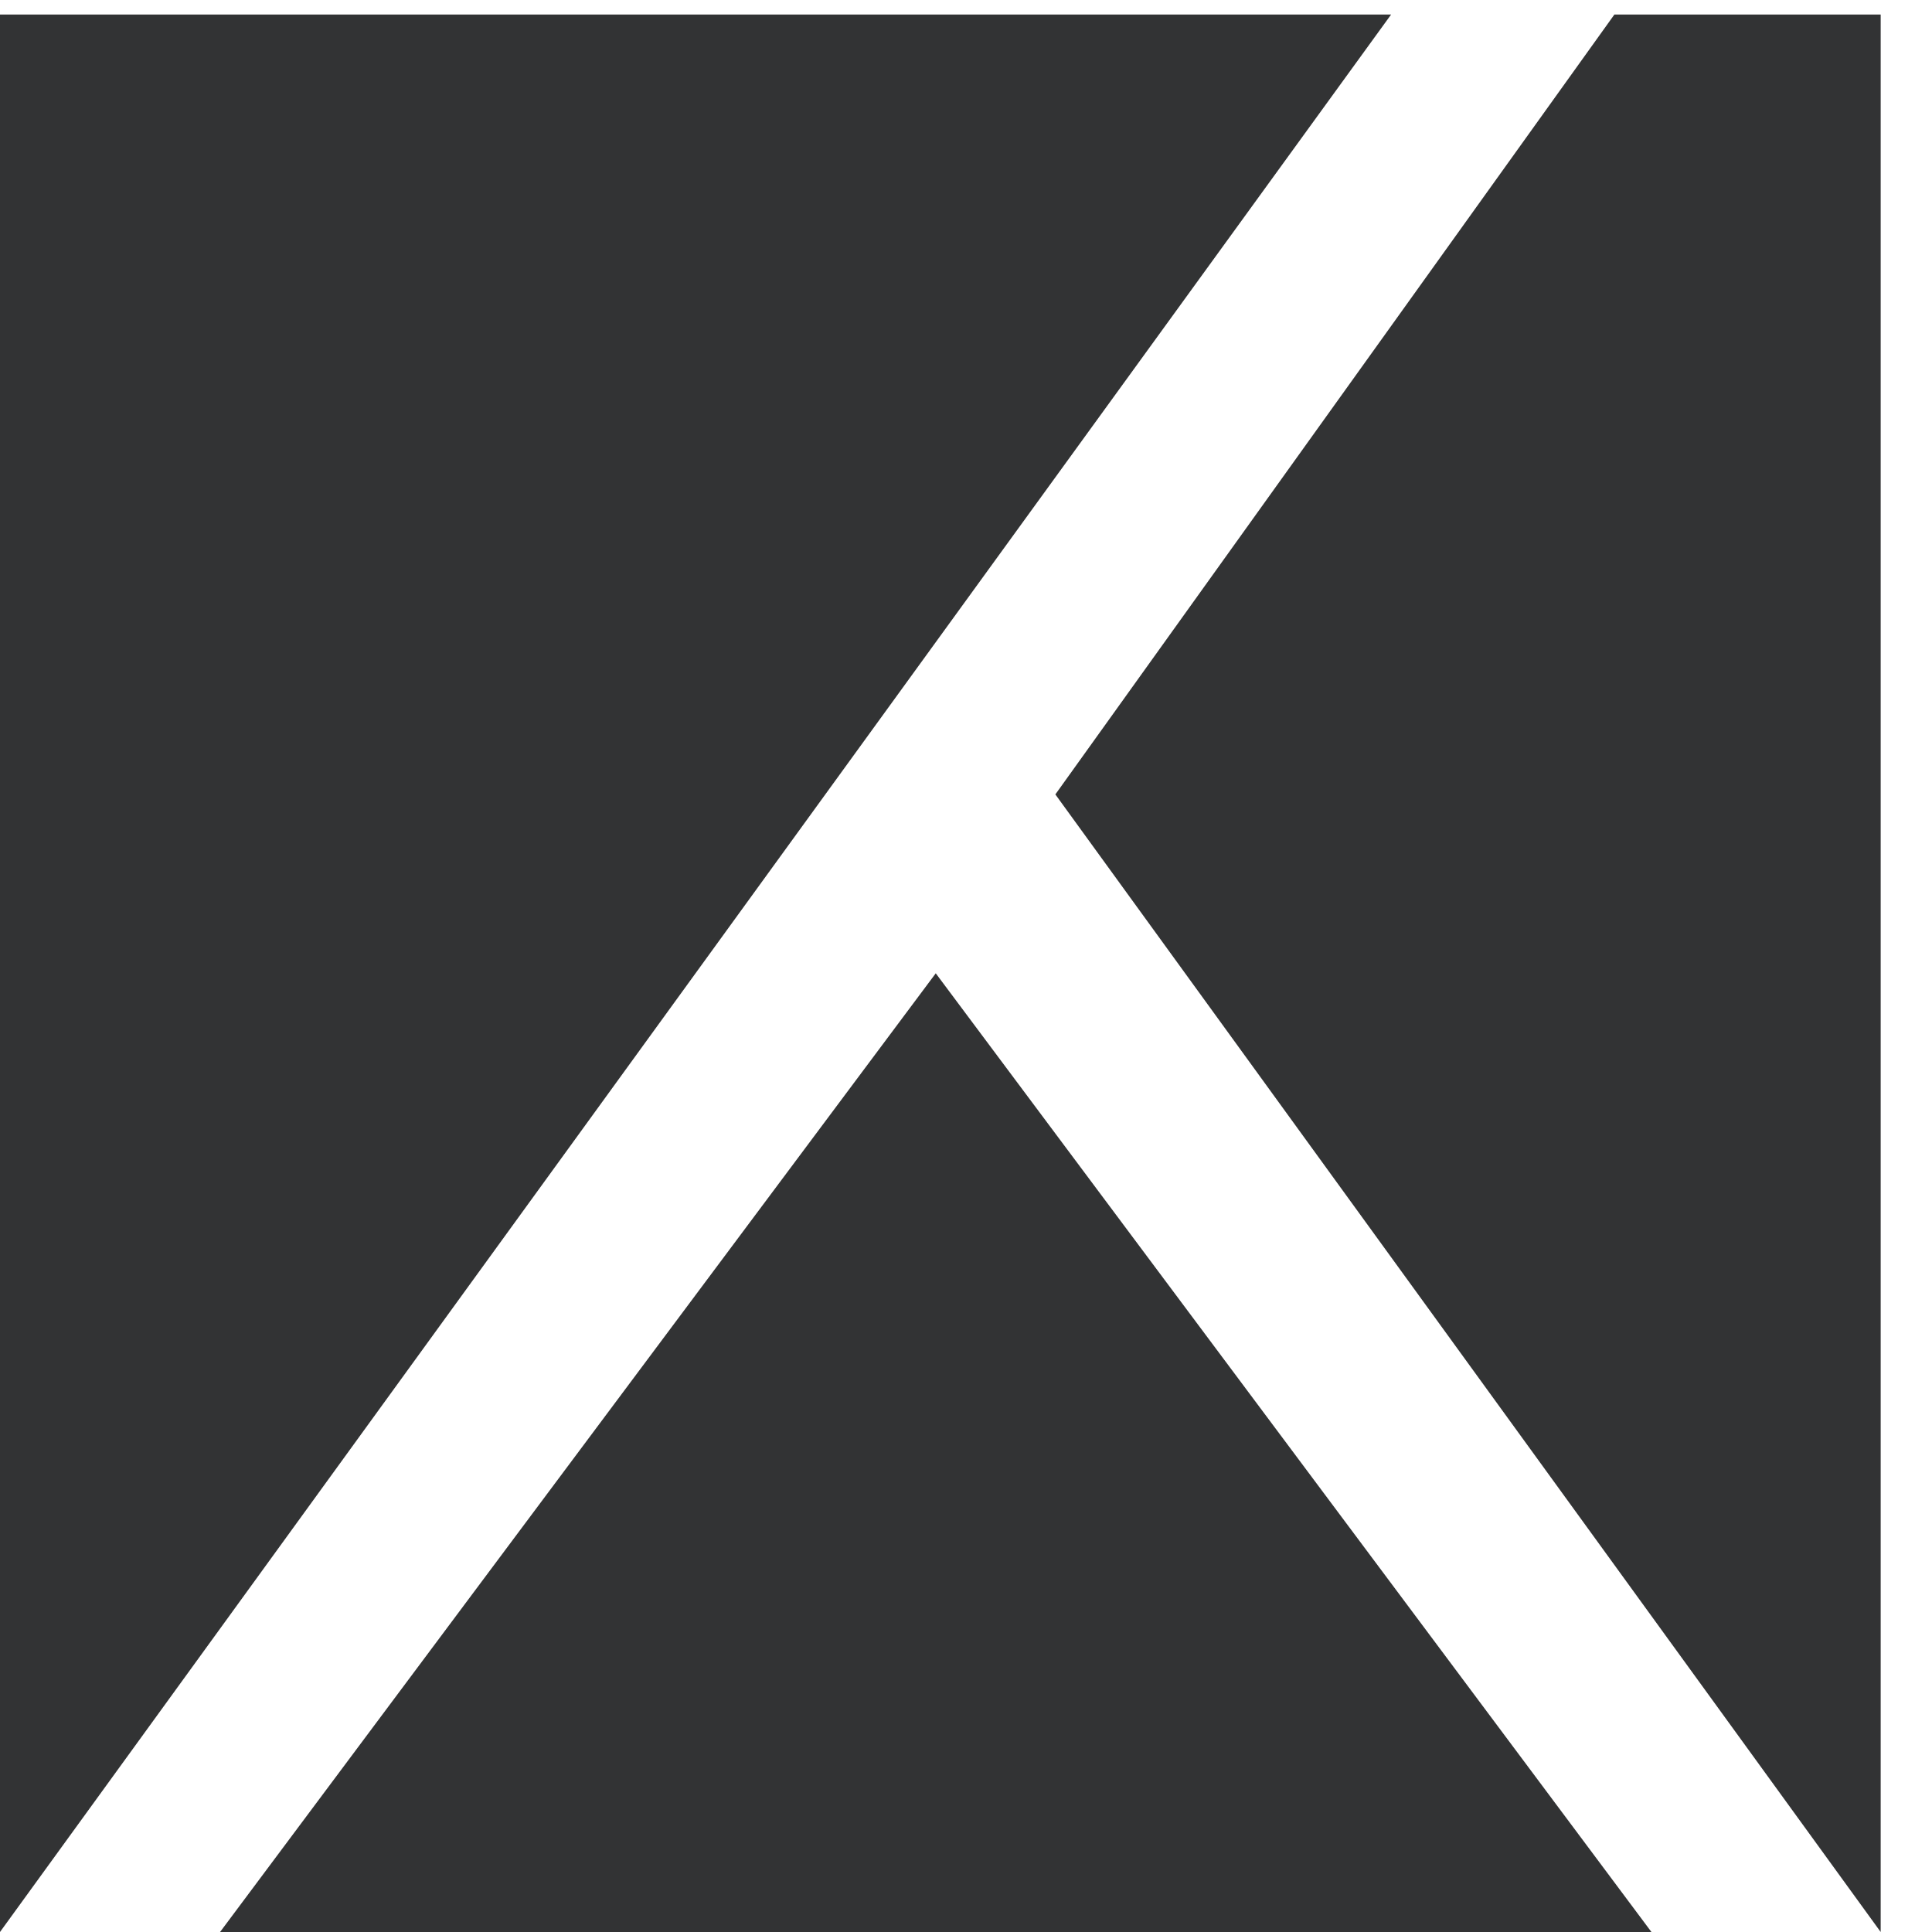
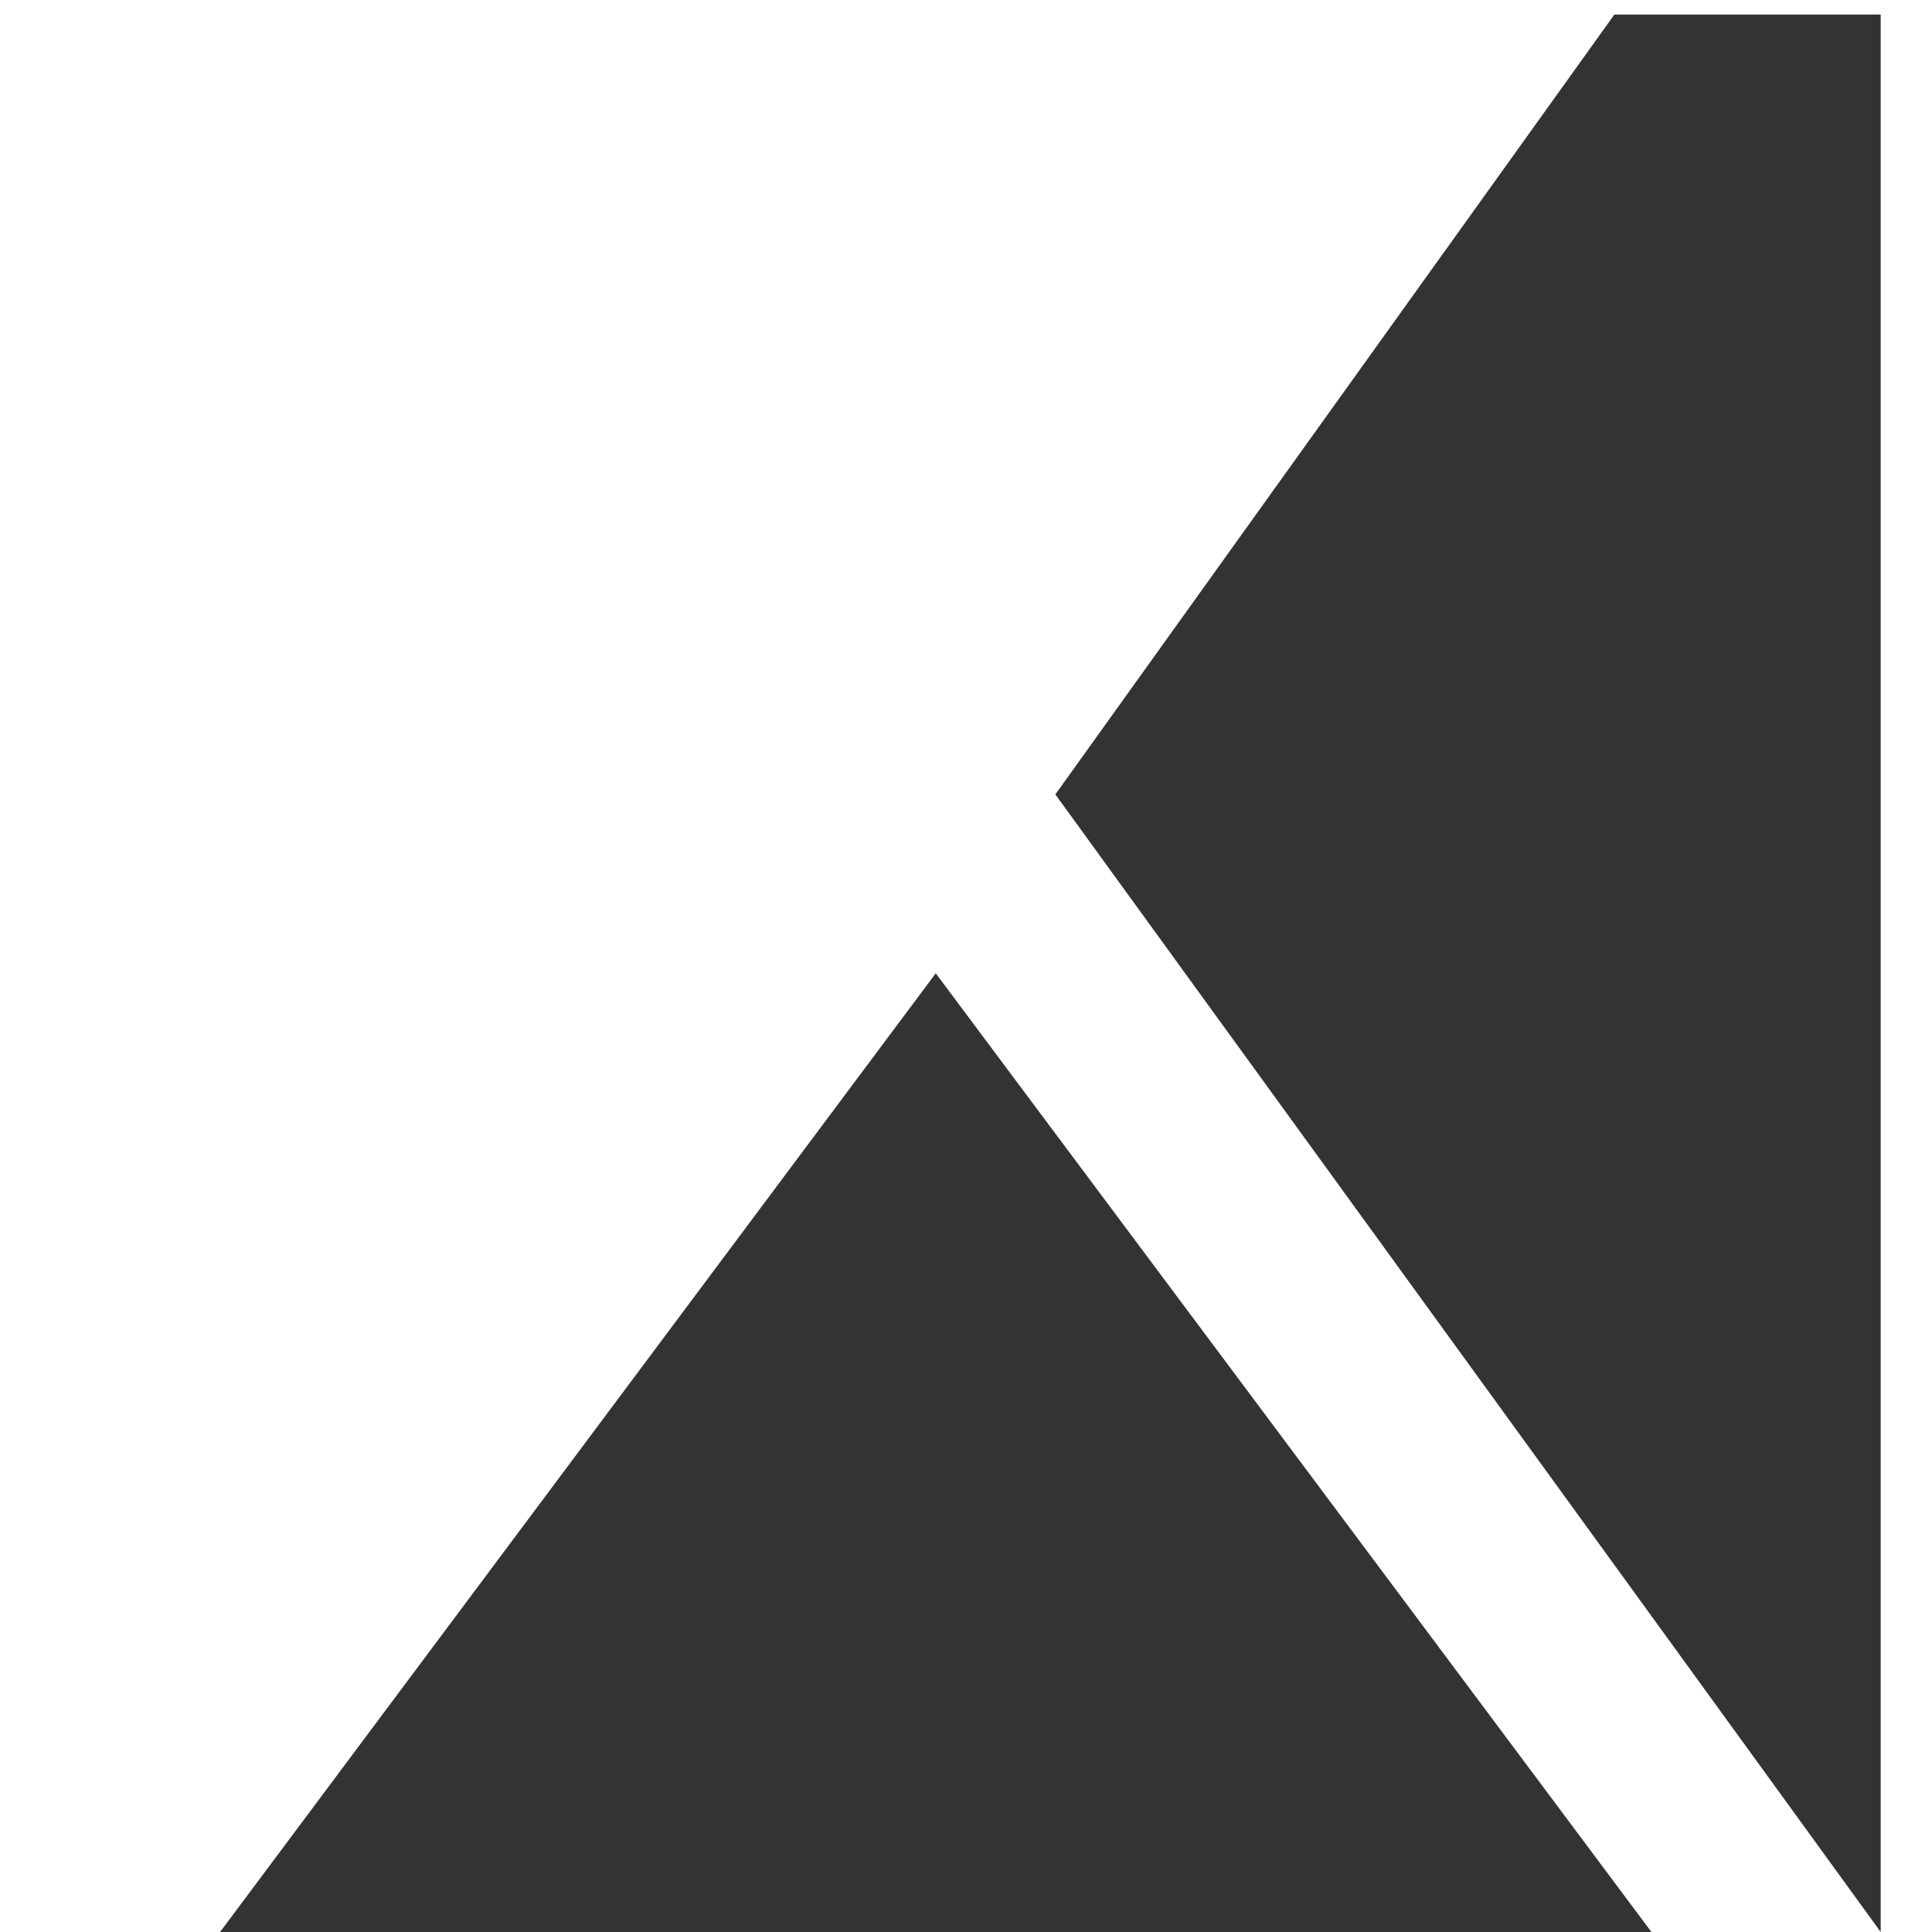
<svg xmlns="http://www.w3.org/2000/svg" width="32" height="32">
  <g fill="#323334" fill-rule="evenodd">
-     <path d="M0 32V.241h23.041zM31.15 32V.241h-4.411L17.48 13.158zM3.645 32l11.854-15.879L27.353 32z" />
+     <path d="M0 32V.241zM31.15 32V.241h-4.411L17.48 13.158zM3.645 32l11.854-15.879L27.353 32z" />
  </g>
</svg>